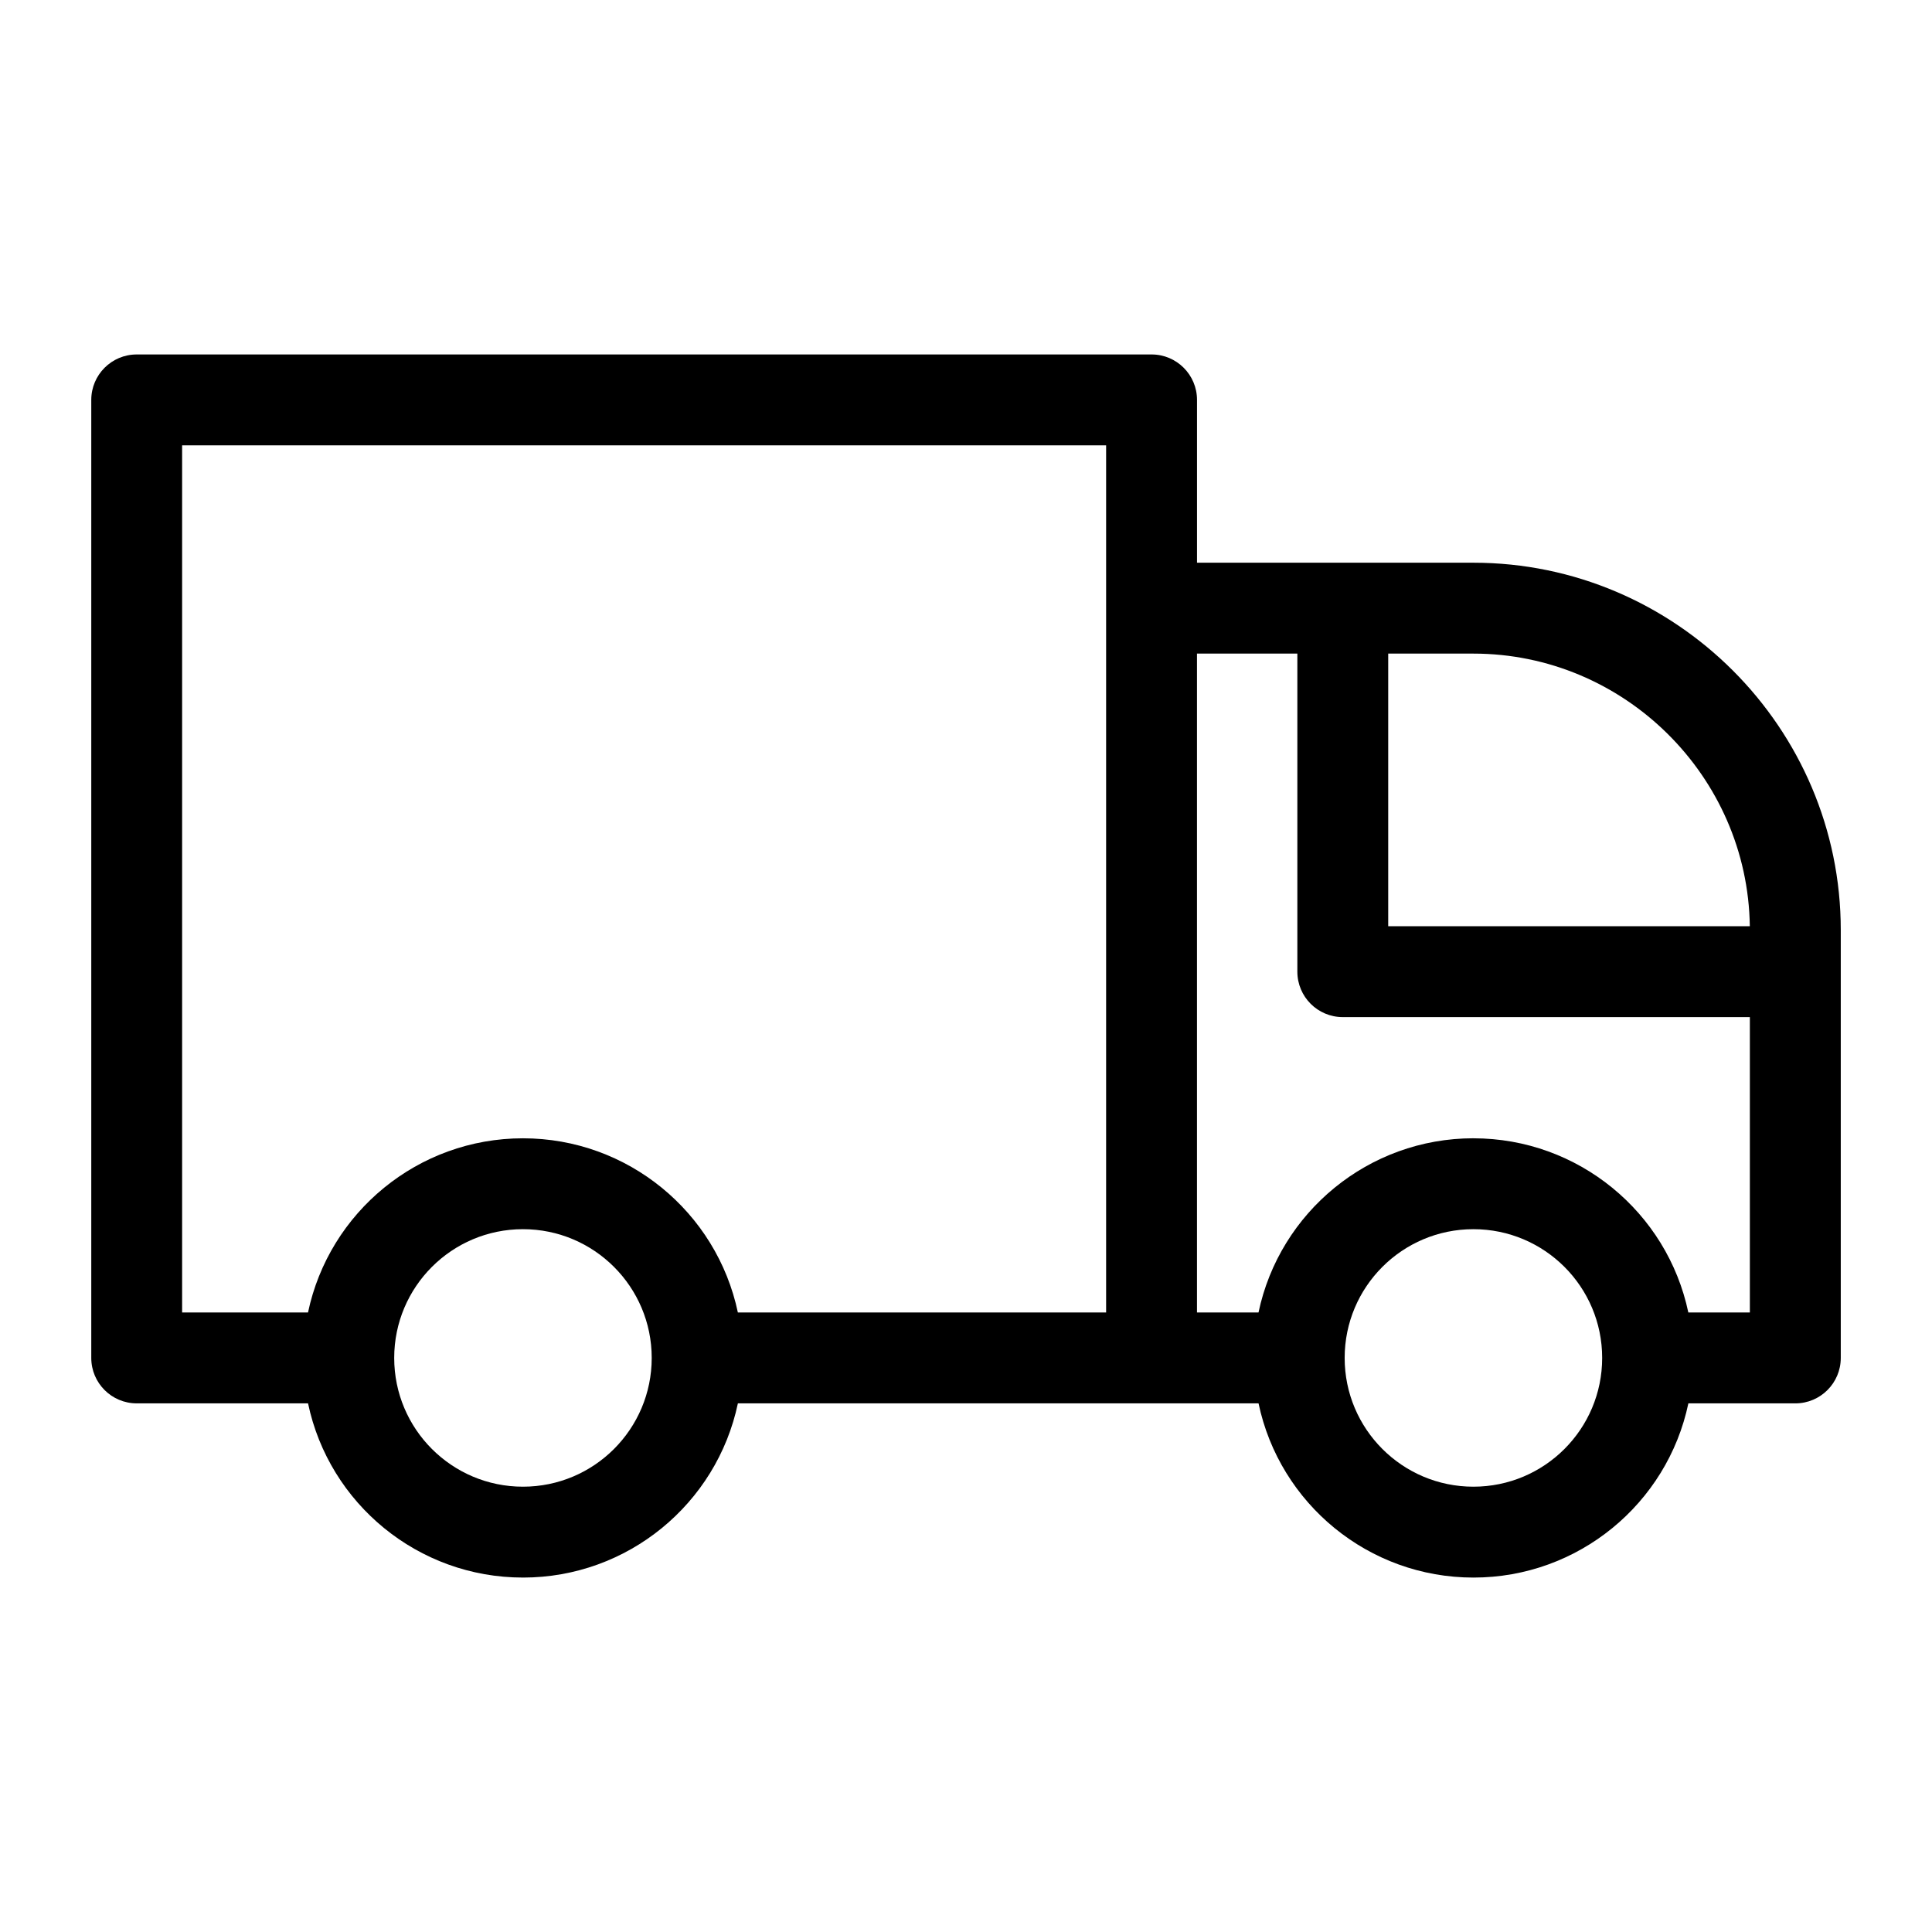
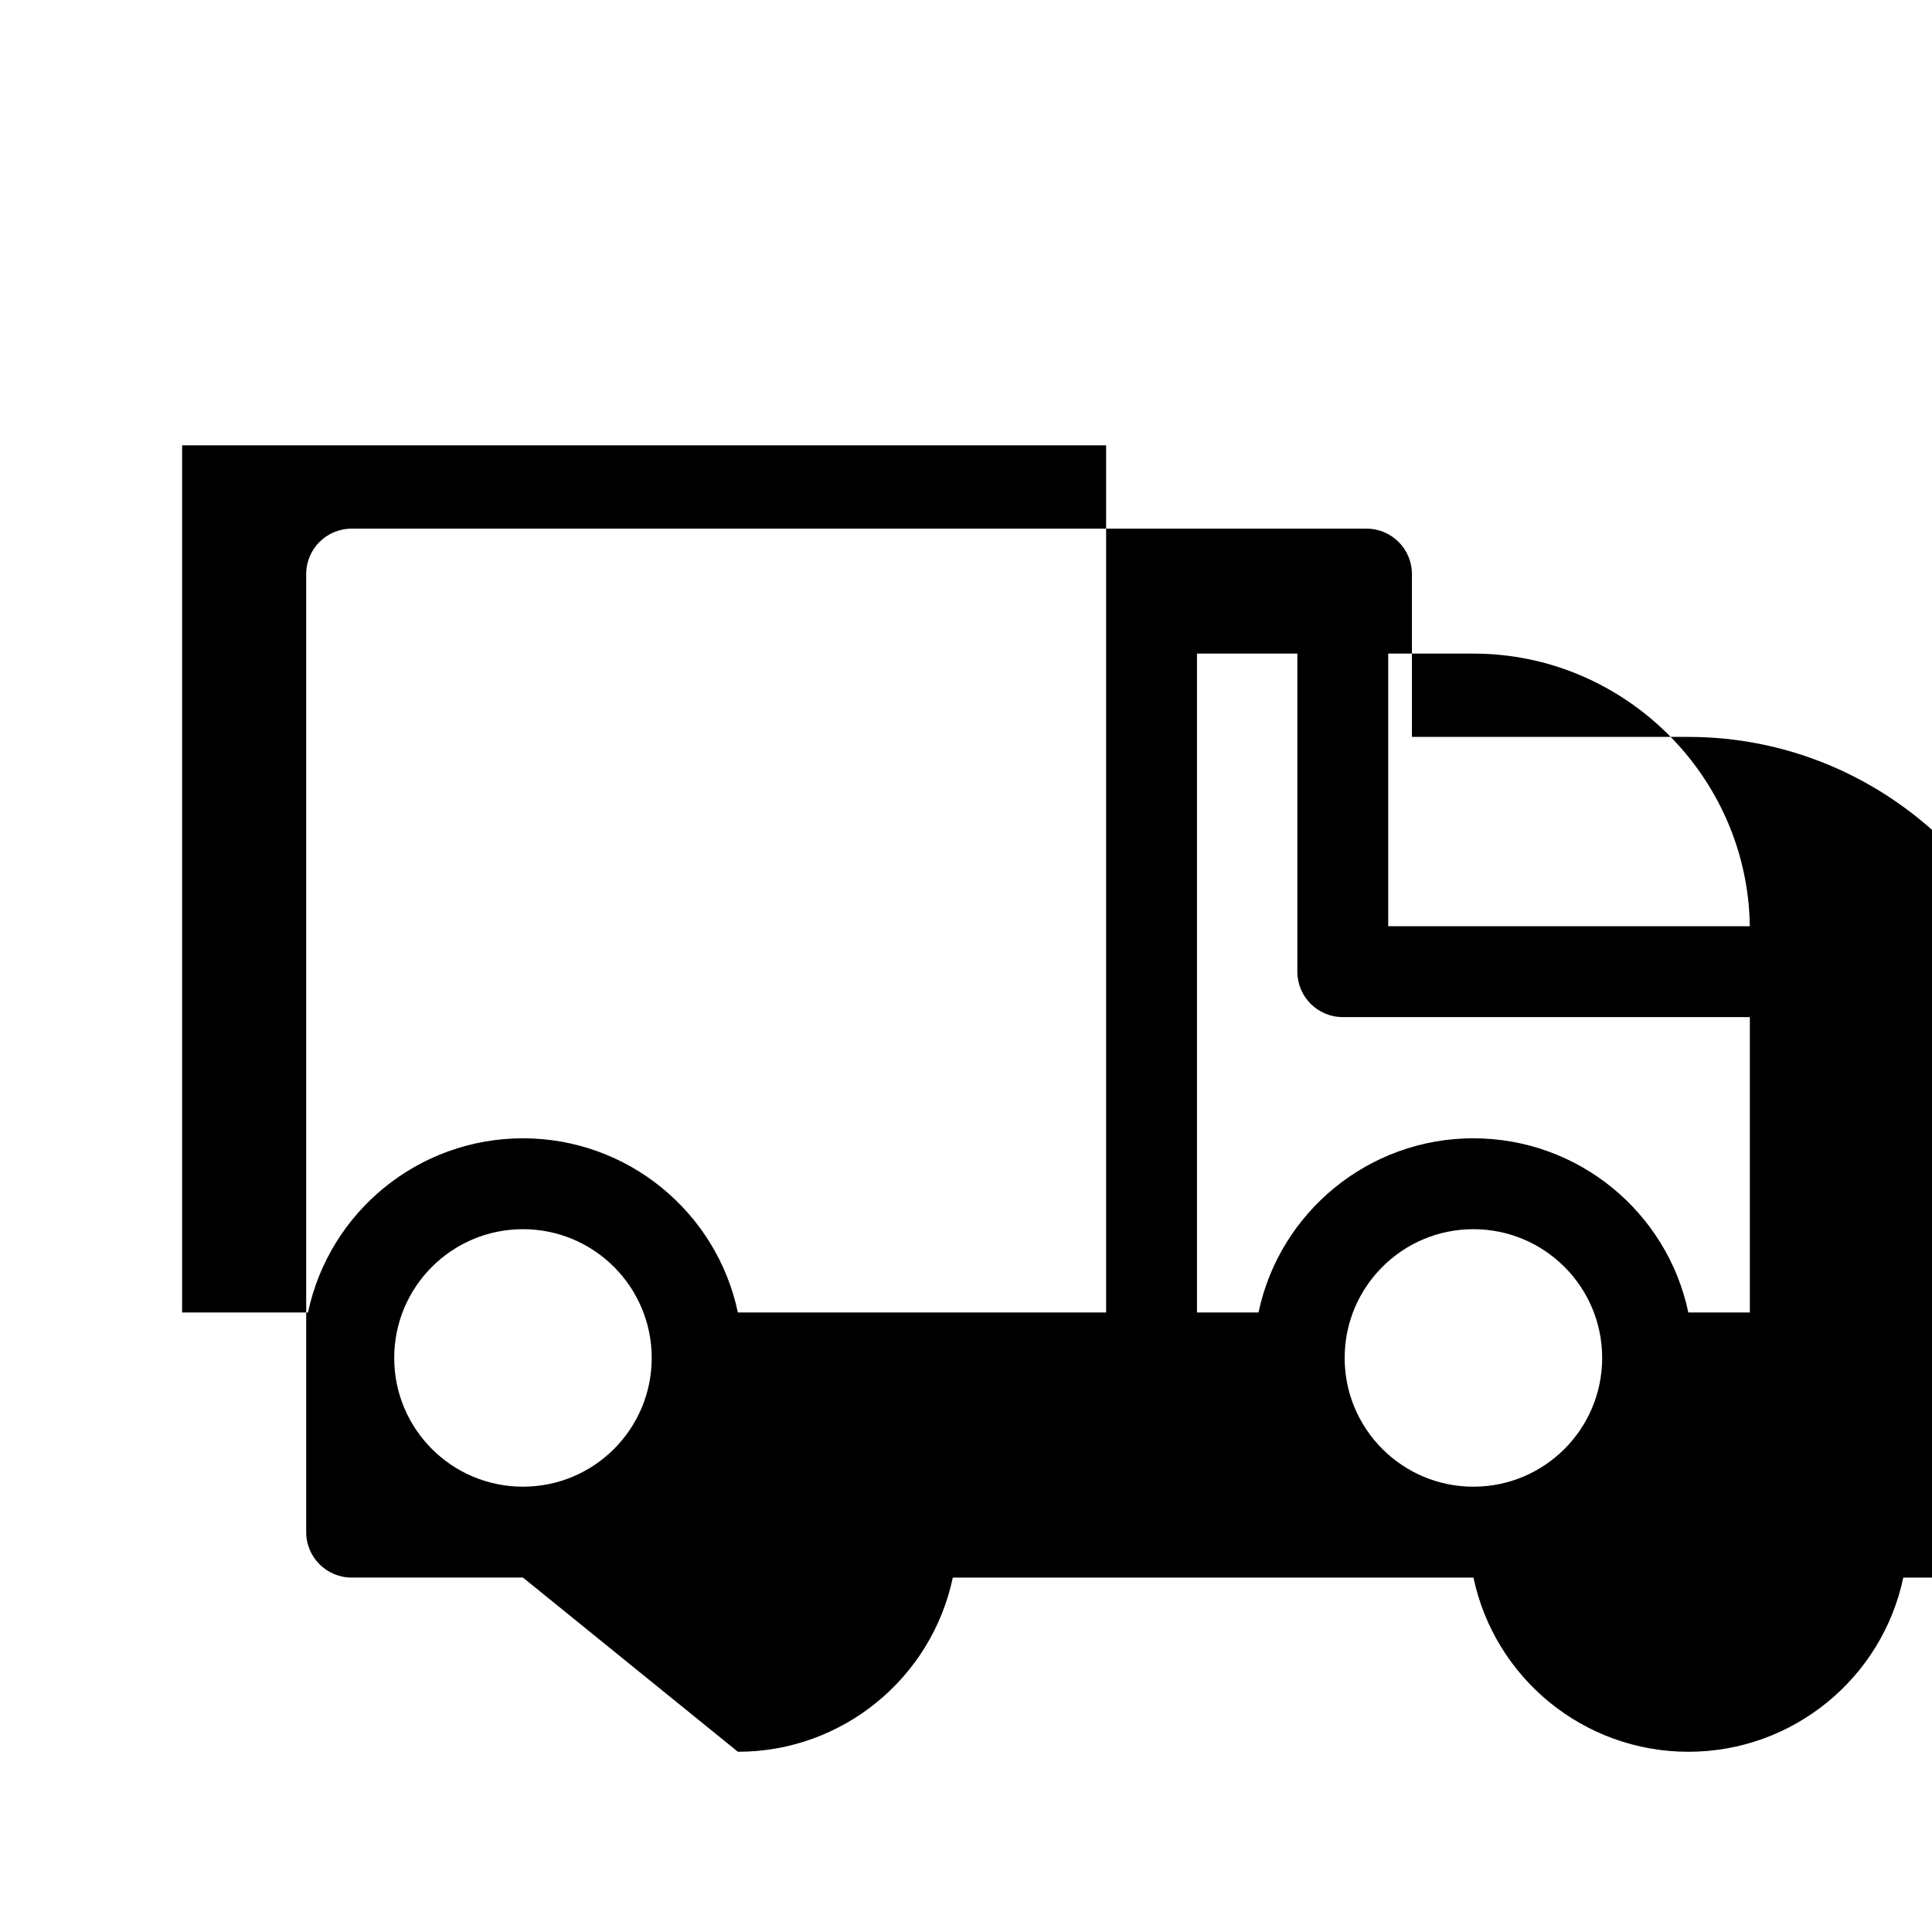
<svg xmlns="http://www.w3.org/2000/svg" fill="#000000" width="800px" height="800px" version="1.1" viewBox="144 144 512 512">
-   <path d="m282.59 562.07c-27.77 0-51.359-19.555-56.957-46.164h-45.402c-6.652 0-12.043-5.391-12.043-12.039v-253.89c0-6.652 5.391-12.043 12.043-12.043h268.95c6.648 0 12.039 5.391 12.039 12.043v43.148h73.262c53.562 0 97.34 43.777 97.34 97.344v113.4c0 6.648-5.391 12.039-12.043 12.039h-28.344c-5.598 26.609-29.188 46.164-56.957 46.164-27.77 0-51.352-19.555-56.953-46.164h-137.98c-5.598 26.609-29.188 46.164-56.953 46.164zm251.88-116.41c27.77 0 51.359 19.559 56.957 46.164h16.305v-78.281h-107.88c-6.648 0-12.039-5.391-12.039-12.039v-84.297h-26.598v174.61h16.305c5.598-26.605 29.188-46.164 56.953-46.164zm0 24.086c-18.84 0-34.121 15.273-34.121 34.121 0 18.844 15.281 34.121 34.121 34.121 18.844 0 34.121-15.273 34.121-34.121 0-18.844-15.273-34.121-34.121-34.121zm-251.88-24.086c27.766 0 51.352 19.559 56.953 46.164h97.59v-229.81h-244.87v229.81h33.363c5.598-26.605 29.188-46.164 56.957-46.164zm0 24.086c-18.844 0-34.121 15.273-34.121 34.121 0 18.844 15.273 34.121 34.121 34.121 18.84 0 34.121-15.273 34.121-34.121 0-18.844-15.281-34.121-34.121-34.121zm325.13-80.285c-0.543-39.832-33.34-72.25-73.246-72.25h-22.582v72.25z" />
+   <path d="m282.59 562.07h-45.402c-6.652 0-12.043-5.391-12.043-12.039v-253.89c0-6.652 5.391-12.043 12.043-12.043h268.95c6.648 0 12.039 5.391 12.039 12.043v43.148h73.262c53.562 0 97.34 43.777 97.34 97.344v113.4c0 6.648-5.391 12.039-12.043 12.039h-28.344c-5.598 26.609-29.188 46.164-56.957 46.164-27.77 0-51.352-19.555-56.953-46.164h-137.98c-5.598 26.609-29.188 46.164-56.953 46.164zm251.88-116.41c27.77 0 51.359 19.559 56.957 46.164h16.305v-78.281h-107.88c-6.648 0-12.039-5.391-12.039-12.039v-84.297h-26.598v174.61h16.305c5.598-26.605 29.188-46.164 56.953-46.164zm0 24.086c-18.84 0-34.121 15.273-34.121 34.121 0 18.844 15.281 34.121 34.121 34.121 18.844 0 34.121-15.273 34.121-34.121 0-18.844-15.273-34.121-34.121-34.121zm-251.88-24.086c27.766 0 51.352 19.559 56.953 46.164h97.59v-229.81h-244.87v229.81h33.363c5.598-26.605 29.188-46.164 56.957-46.164zm0 24.086c-18.844 0-34.121 15.273-34.121 34.121 0 18.844 15.273 34.121 34.121 34.121 18.84 0 34.121-15.273 34.121-34.121 0-18.844-15.281-34.121-34.121-34.121zm325.13-80.285c-0.543-39.832-33.34-72.25-73.246-72.25h-22.582v72.25z" />
</svg>